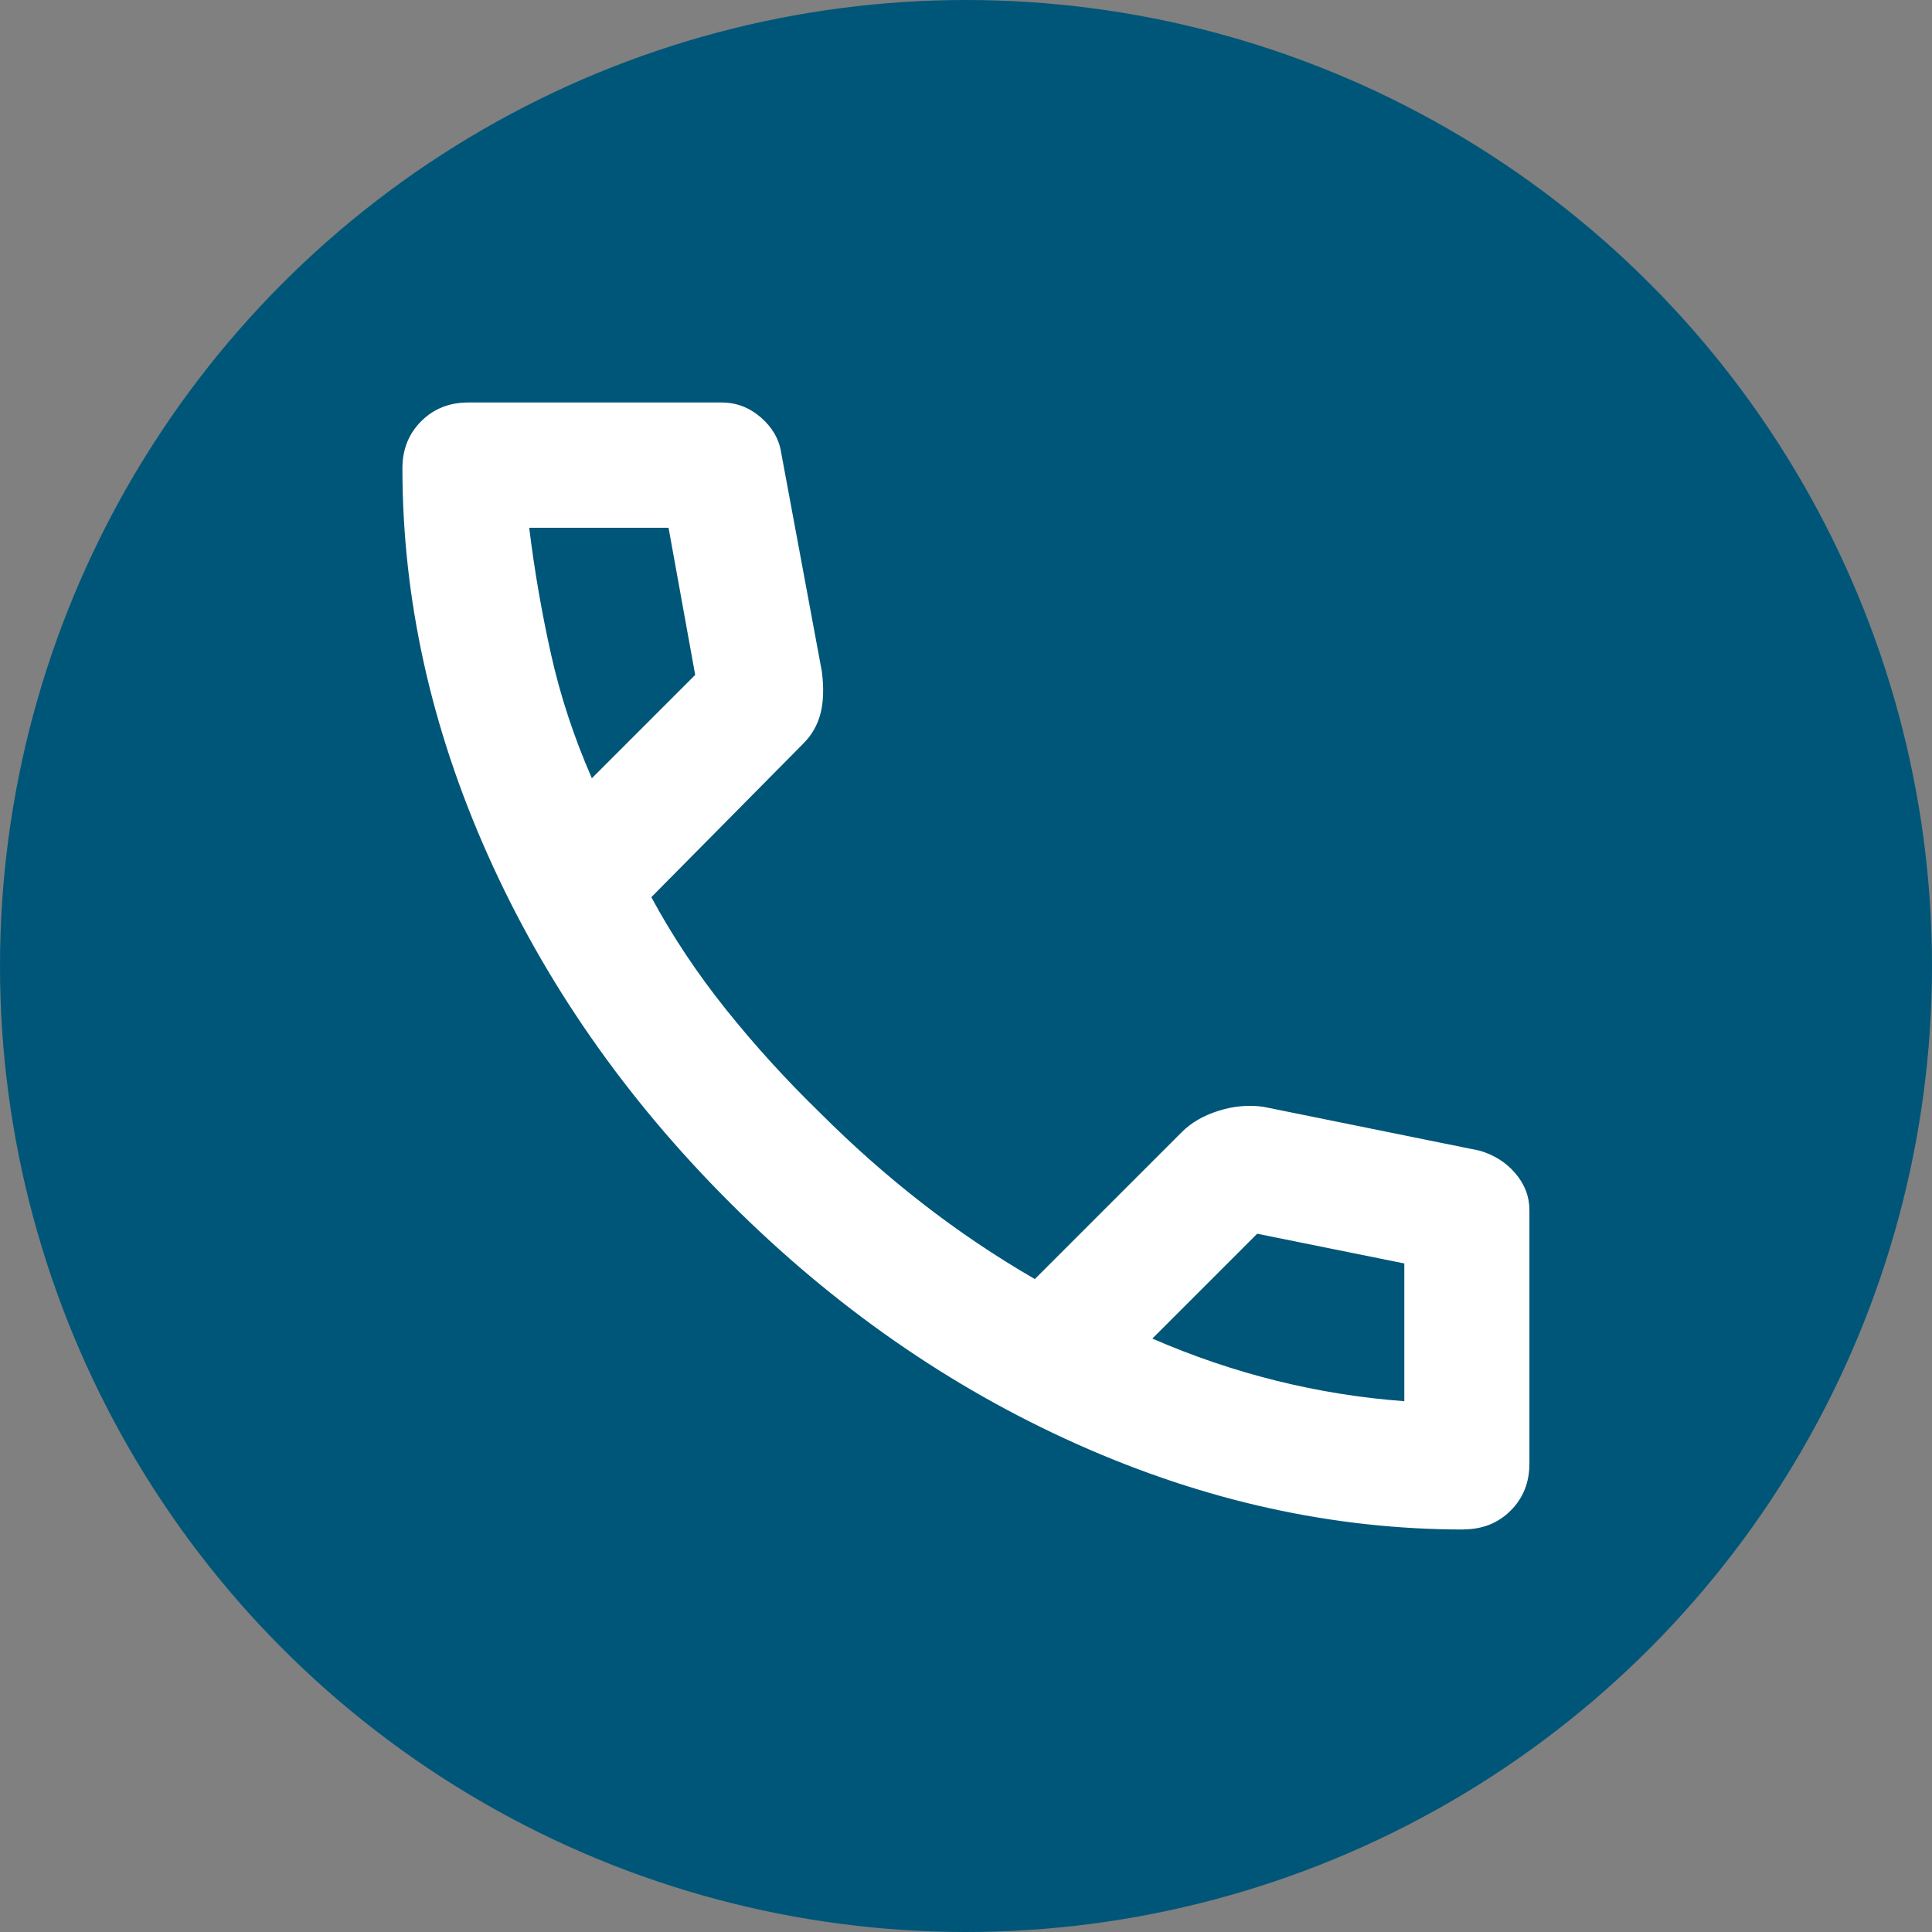
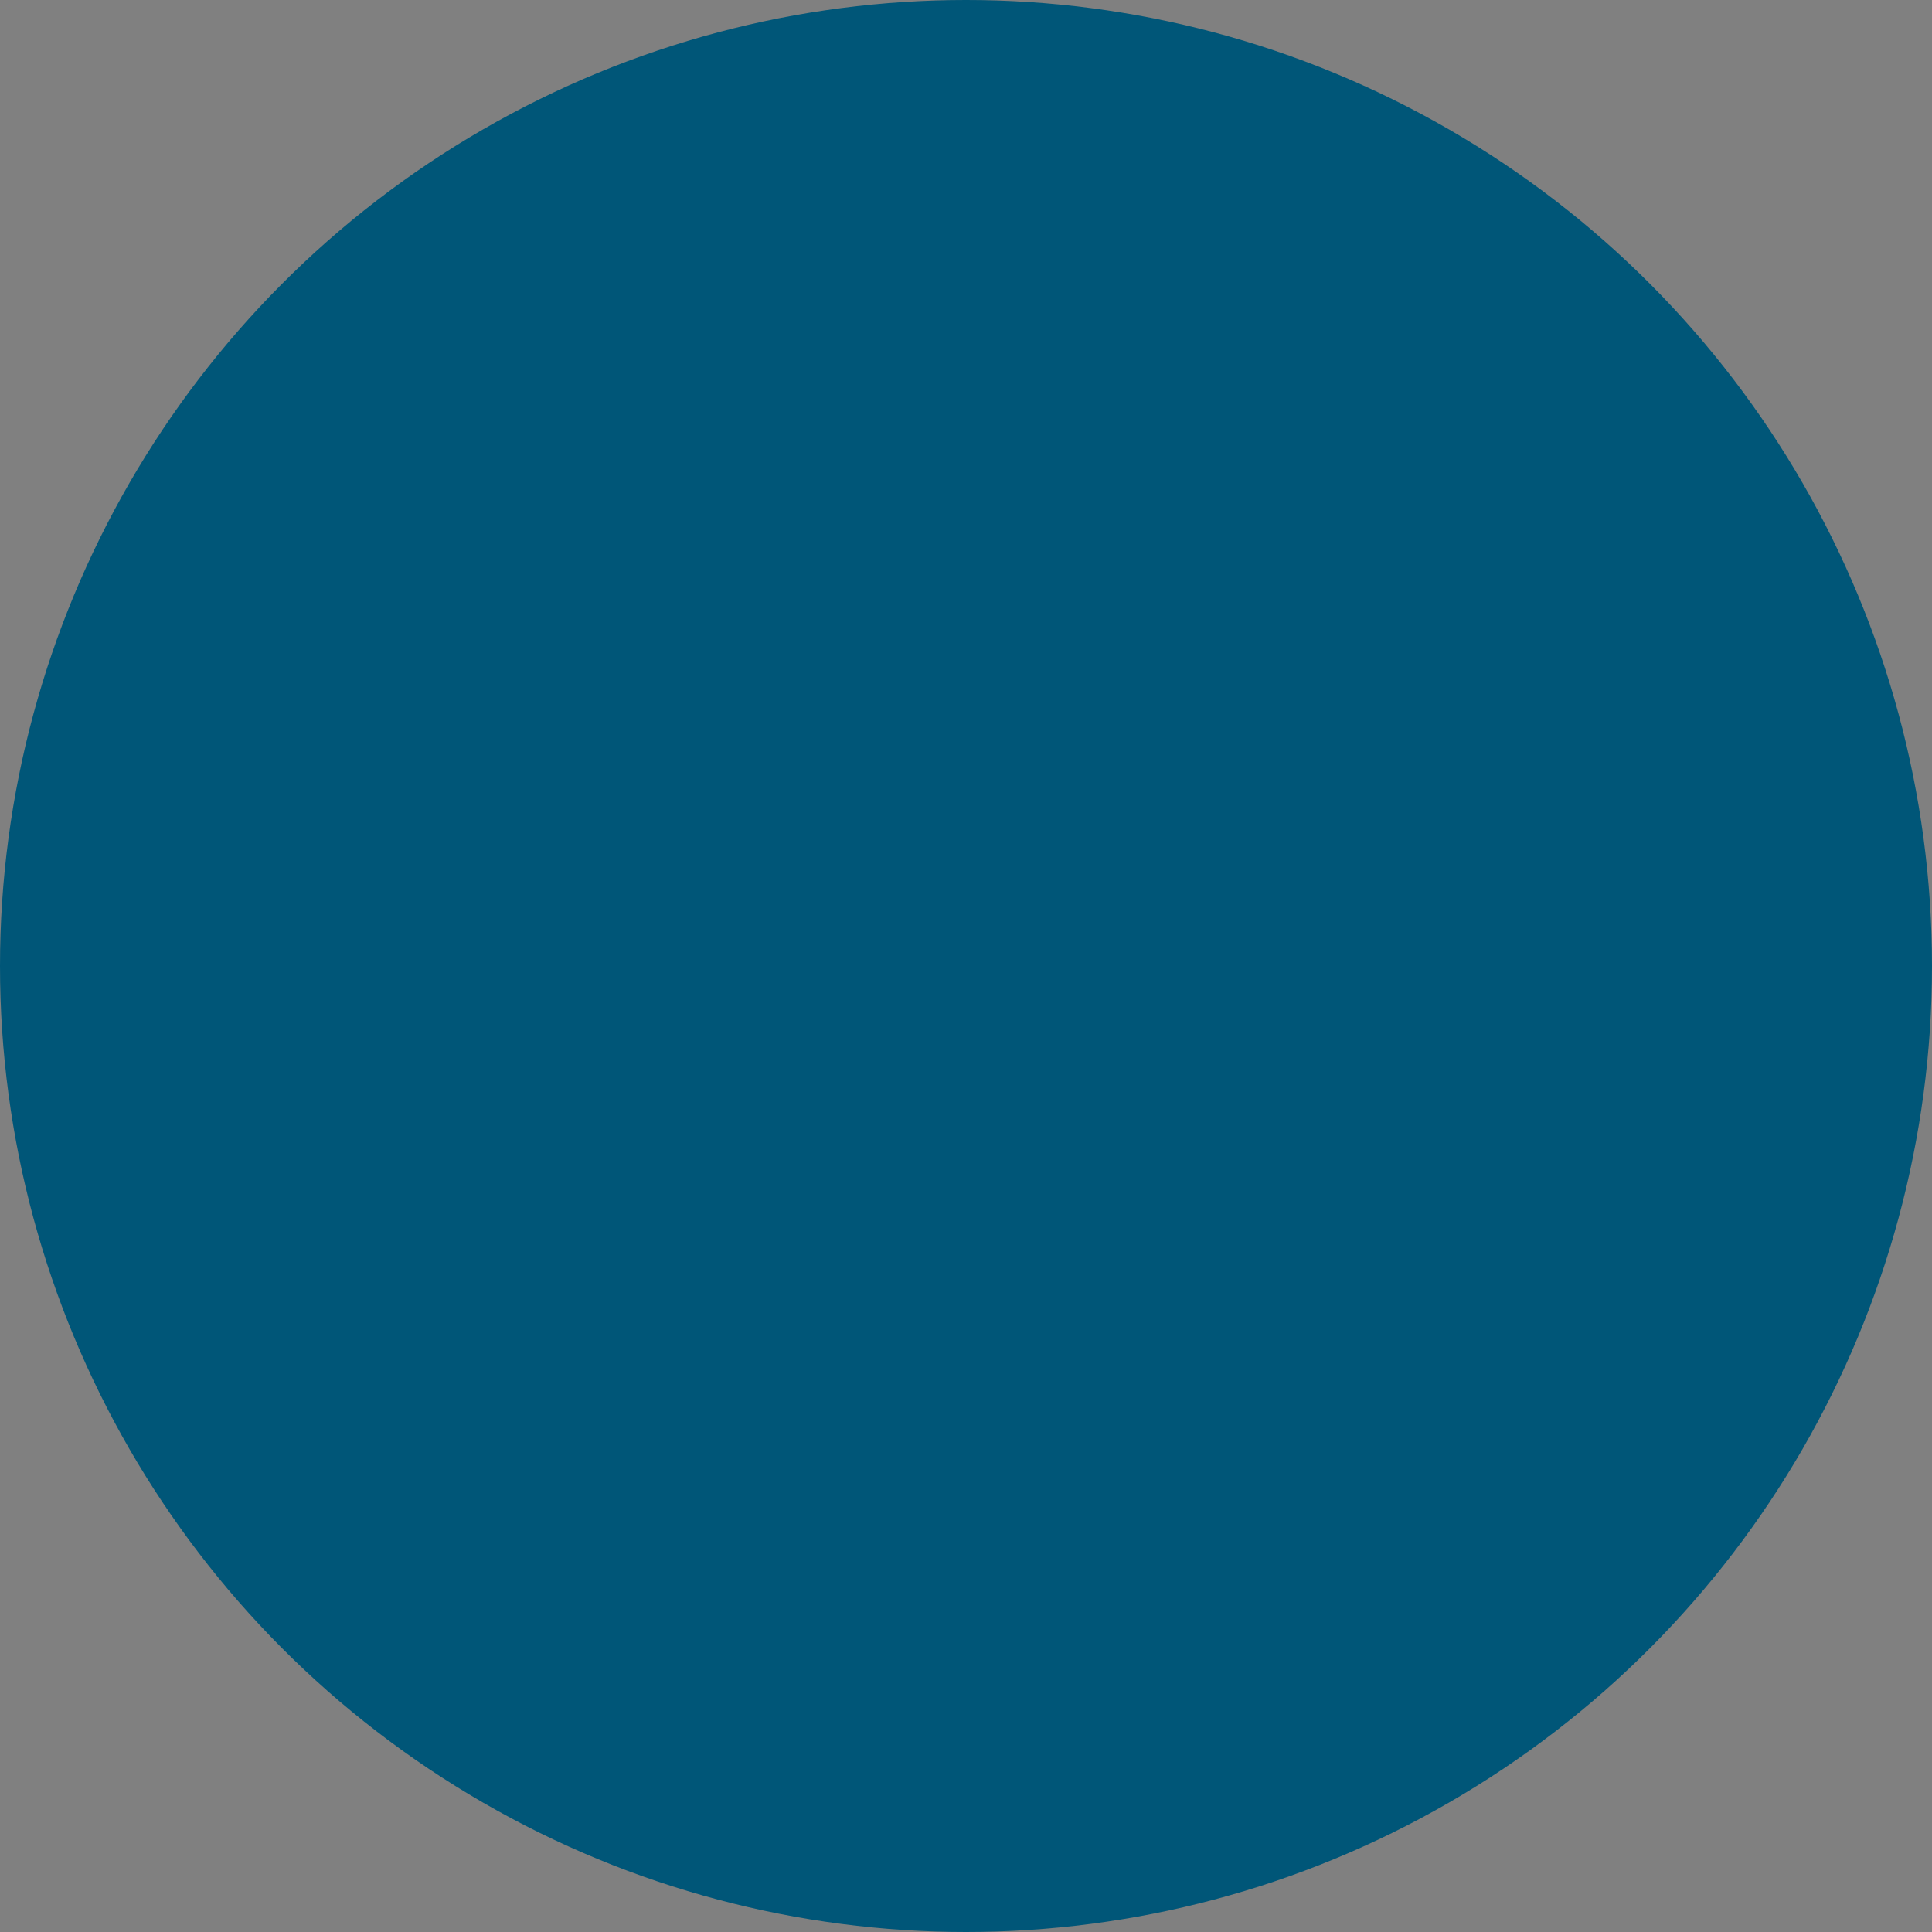
<svg xmlns="http://www.w3.org/2000/svg" id="_レイヤー_1" data-name="レイヤー 1" width="24" height="24" viewBox="0 0 24 24">
  <rect x="0" y="0" width="24" height="24" fill="#808080" stroke="none" />
  <defs>
    <style>
      .cls-1 {
        fill: #005678;
      }

      .cls-2 {
        fill: #fff;
      }
    </style>
  </defs>
  <circle class="cls-1" cx="12" cy="12" r="12" />
-   <path class="cls-2" d="M18.183,19c-1.62,0-3.221-.353-4.803-1.06-1.581-.706-3.02-1.708-4.317-3.004s-2.298-2.735-3.004-4.317c-.706-1.581-1.06-3.182-1.06-4.803,0-.233,.078-.428,.233-.583s.35-.233,.583-.233h3.15c.181,0,.344,.062,.486,.185s.227,.269,.253,.438l.506,2.722c.026,.207,.019,.382-.019,.525s-.11,.266-.214,.369l-1.886,1.906c.259,.48,.567,.943,.924,1.39s.749,.878,1.176,1.293c.402,.402,.823,.775,1.264,1.118s.907,.658,1.4,.943l1.828-1.828c.117-.117,.269-.204,.457-.263s.373-.075,.554-.049l2.683,.544c.181,.052,.331,.146,.447,.282s.175,.288,.175,.457v3.15c0,.233-.078,.428-.233,.583s-.35,.233-.583,.233ZM7.353,9.667l1.283-1.283-.331-1.828h-1.731c.065,.531,.156,1.056,.272,1.575s.285,1.031,.506,1.536Zm6.961,6.961c.506,.22,1.021,.395,1.546,.525,.525,.13,1.053,.214,1.585,.253v-1.711l-1.828-.369-1.303,1.303Z" />
</svg>